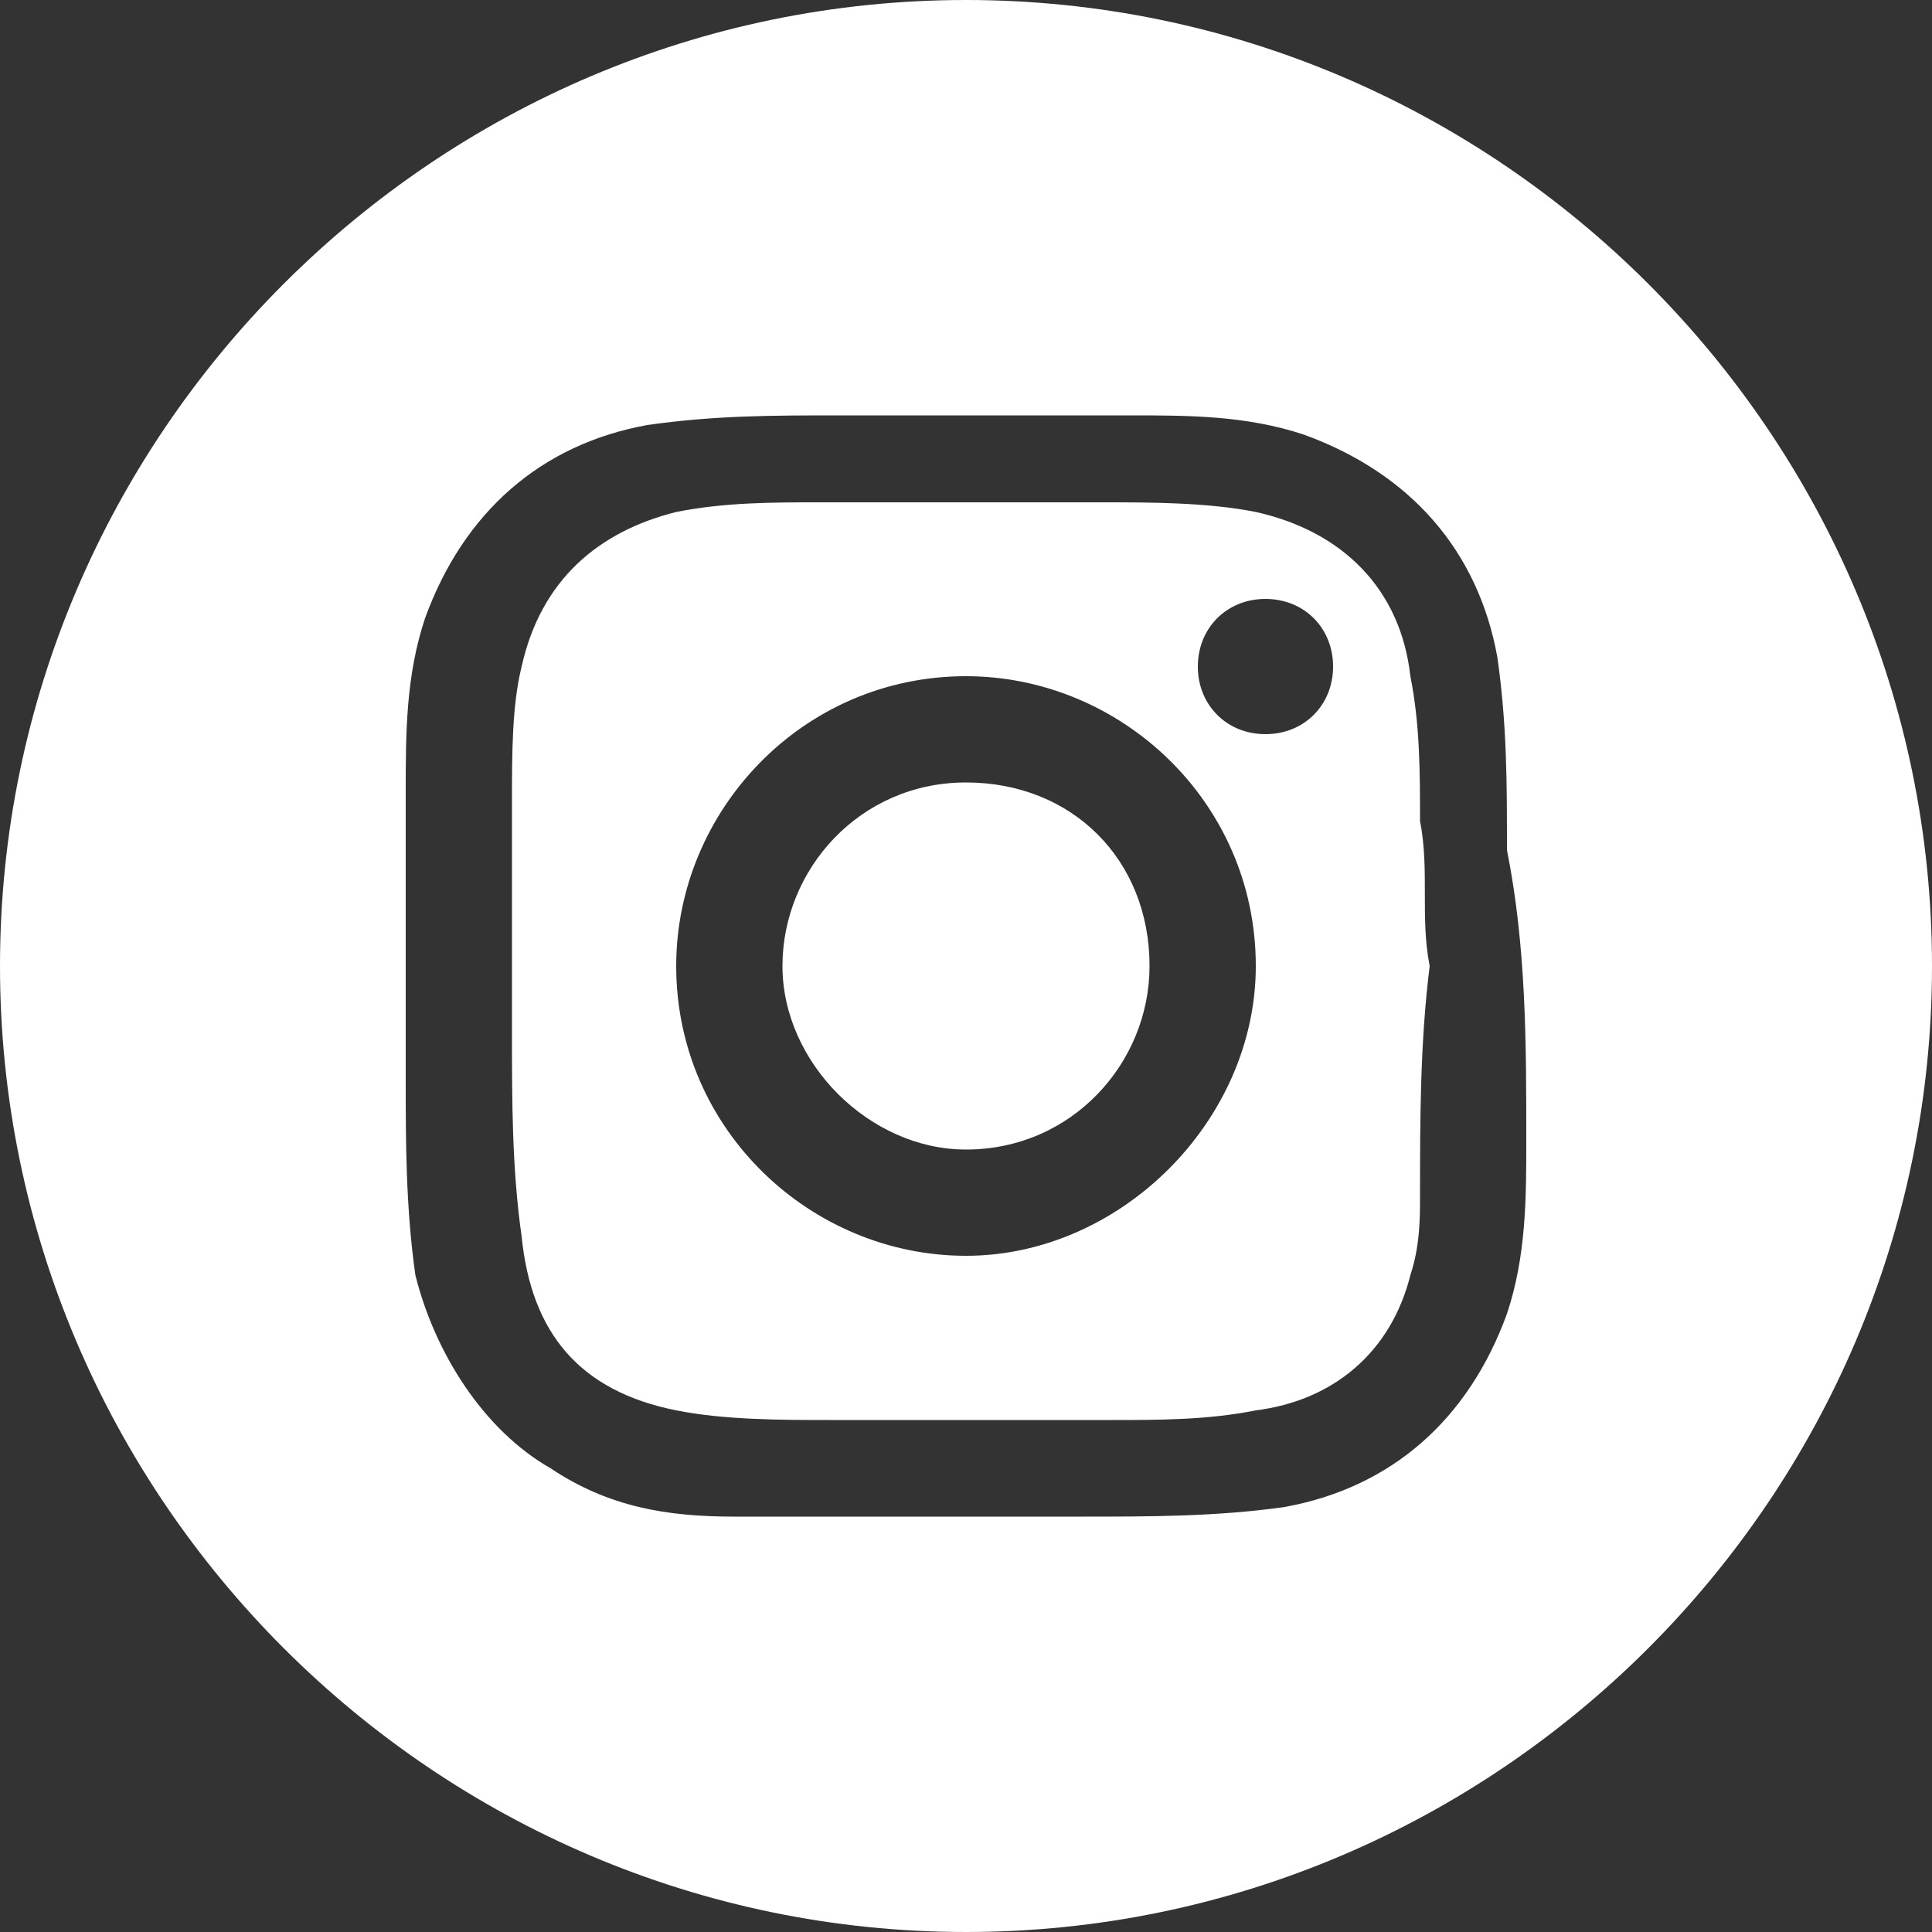
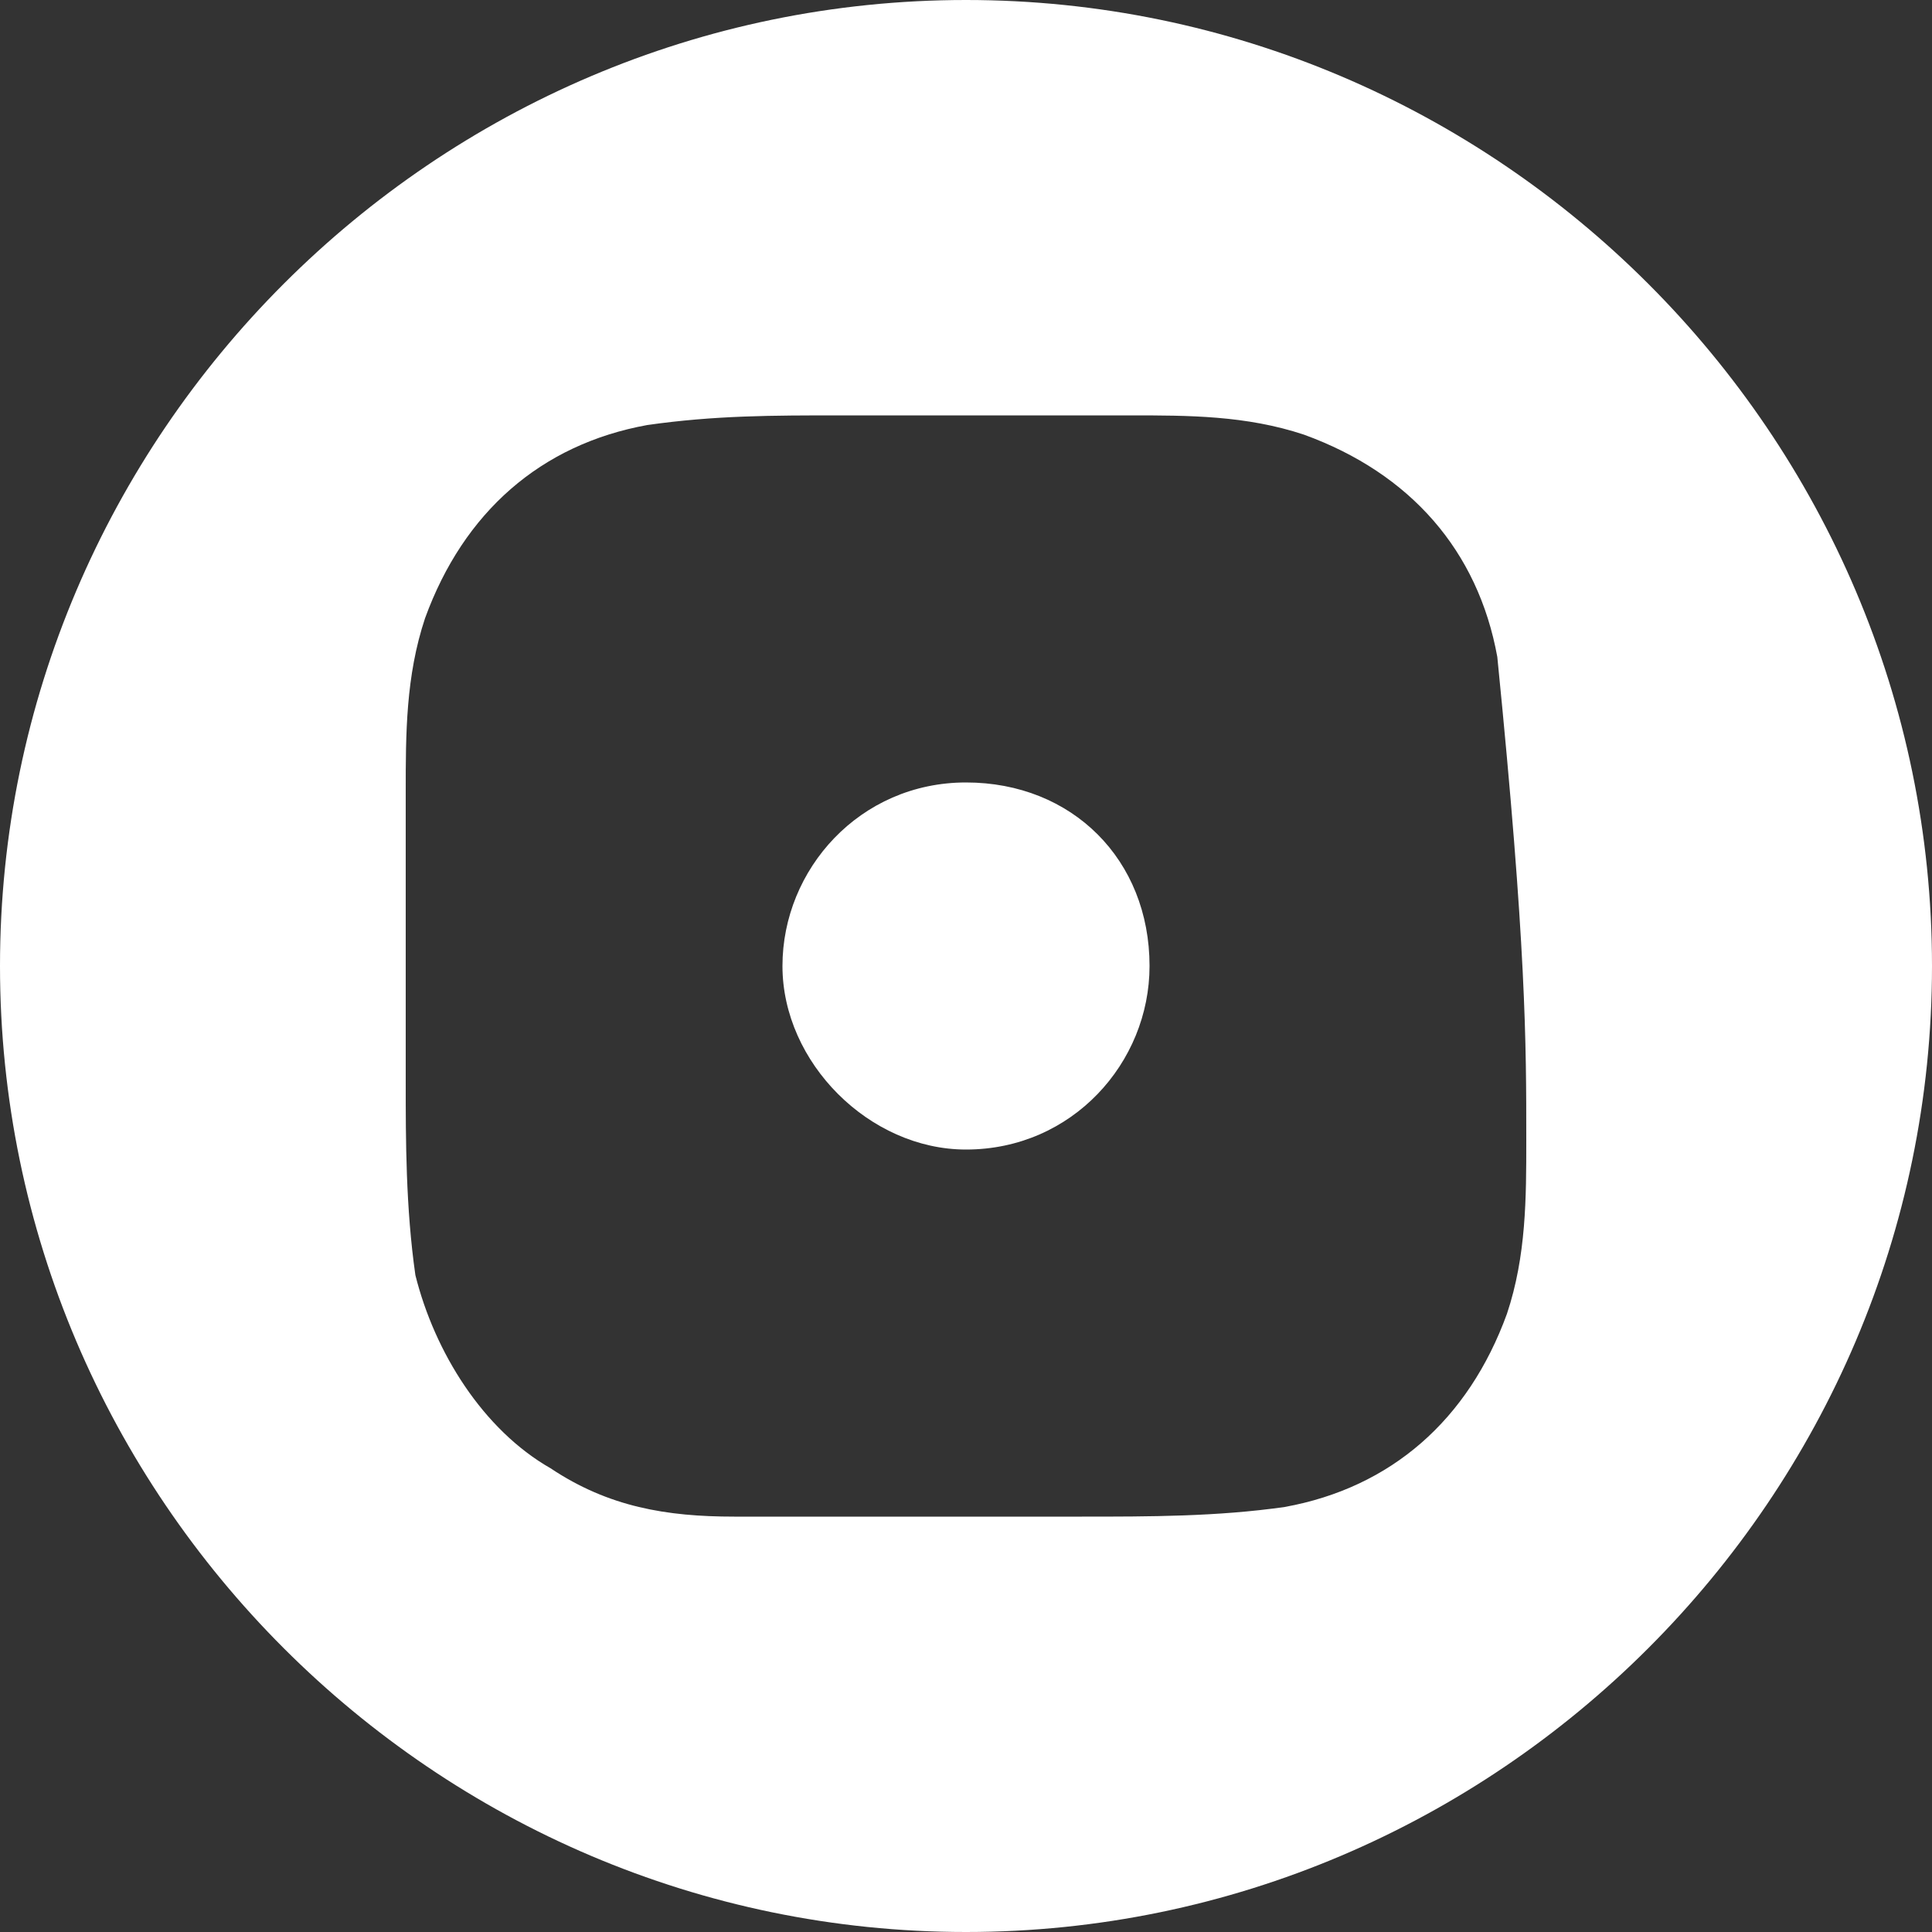
<svg xmlns="http://www.w3.org/2000/svg" version="1.1" id="Ebene_1" x="0px" y="0px" viewBox="0 0 20 20" style="enable-background:new 0 0 20 20;" xml:space="preserve" width="20px" height="20px">
  <rect x="0" y="0" width="20" height="20" fill="#333333" stroke="none" />
  <style type="text/css">
	.st0{fill:#FFFFFF;}
</style>
  <title>icon-instagram</title>
  <g>
-     <path class="st0" d="M14.7,8.5c0-0.5,0-1-0.1-1.5c-0.1-0.9-0.7-1.5-1.6-1.7c-0.5-0.1-1.1-0.1-1.6-0.1c-1,0-1.9,0-2.9,0   c-0.5,0-1,0-1.5,0.1C6.2,5.5,5.6,6,5.4,6.9C5.3,7.3,5.3,7.8,5.3,8.3c0,0.8,0,1.6,0,2.4c0,0.7,0,1.4,0.1,2.1c0.1,1,0.6,1.6,1.6,1.8   c0.5,0.1,1.1,0.1,1.6,0.1c1,0,1.9,0,2.9,0c0.5,0,1,0,1.5-0.1c0.8-0.1,1.4-0.6,1.6-1.4c0.1-0.3,0.1-0.6,0.1-0.8c0-0.8,0-1.6,0.1-2.4   h0C14.7,9.5,14.8,9,14.7,8.5z M10,13c-1.6,0-3-1.3-3-3c0-1.6,1.3-3,3-3c1.6,0,3,1.3,3,3C13,11.6,11.6,13,10,13C10,13,10,13,10,13z    M13.1,7.6c-0.4,0-0.7-0.3-0.7-0.7c0-0.4,0.3-0.7,0.7-0.7c0,0,0,0,0,0c0.4,0,0.7,0.3,0.7,0.7c0,0,0,0,0,0   C13.8,7.3,13.5,7.6,13.1,7.6z" />
-     <path class="st0" d="M10,0C4.5,0,0,4.5,0,10s4.5,10,10,10s10-4.5,10-10l0,0C20,4.5,15.5,0,10,0z M15.8,11.8c0,0.6,0,1.2-0.2,1.8   c-0.4,1.1-1.2,1.8-2.3,2c-0.7,0.1-1.4,0.1-2.1,0.1c-0.4,0-0.8,0-1.2,0v0c-0.8,0-1.6,0-2.4,0c-0.7,0-1.3-0.1-1.9-0.5   c-0.7-0.4-1.2-1.2-1.4-2c-0.1-0.7-0.1-1.4-0.1-2c0-1,0-2,0-3c0-0.6,0-1.2,0.2-1.8c0.4-1.1,1.2-1.8,2.3-2c0.7-0.1,1.3-0.1,2-0.1   c1,0,2,0,3,0c0.6,0,1.2,0,1.8,0.2c1.1,0.4,1.8,1.2,2,2.3c0.1,0.7,0.1,1.3,0.1,2C15.8,9.8,15.8,10.8,15.8,11.8z" />
+     <path class="st0" d="M10,0C4.5,0,0,4.5,0,10s4.5,10,10,10s10-4.5,10-10l0,0C20,4.5,15.5,0,10,0z M15.8,11.8c0,0.6,0,1.2-0.2,1.8   c-0.4,1.1-1.2,1.8-2.3,2c-0.7,0.1-1.4,0.1-2.1,0.1c-0.4,0-0.8,0-1.2,0v0c-0.8,0-1.6,0-2.4,0c-0.7,0-1.3-0.1-1.9-0.5   c-0.7-0.4-1.2-1.2-1.4-2c-0.1-0.7-0.1-1.4-0.1-2c0-1,0-2,0-3c0-0.6,0-1.2,0.2-1.8c0.4-1.1,1.2-1.8,2.3-2c0.7-0.1,1.3-0.1,2-0.1   c1,0,2,0,3,0c0.6,0,1.2,0,1.8,0.2c1.1,0.4,1.8,1.2,2,2.3C15.8,9.8,15.8,10.8,15.8,11.8z" />
    <path class="st0" d="M10,8.1c-1.1,0-1.9,0.9-1.9,1.9s0.9,1.9,1.9,1.9c1.1,0,1.9-0.9,1.9-1.9c0,0,0,0,0,0C11.9,8.9,11.1,8.1,10,8.1z   " />
  </g>
</svg>